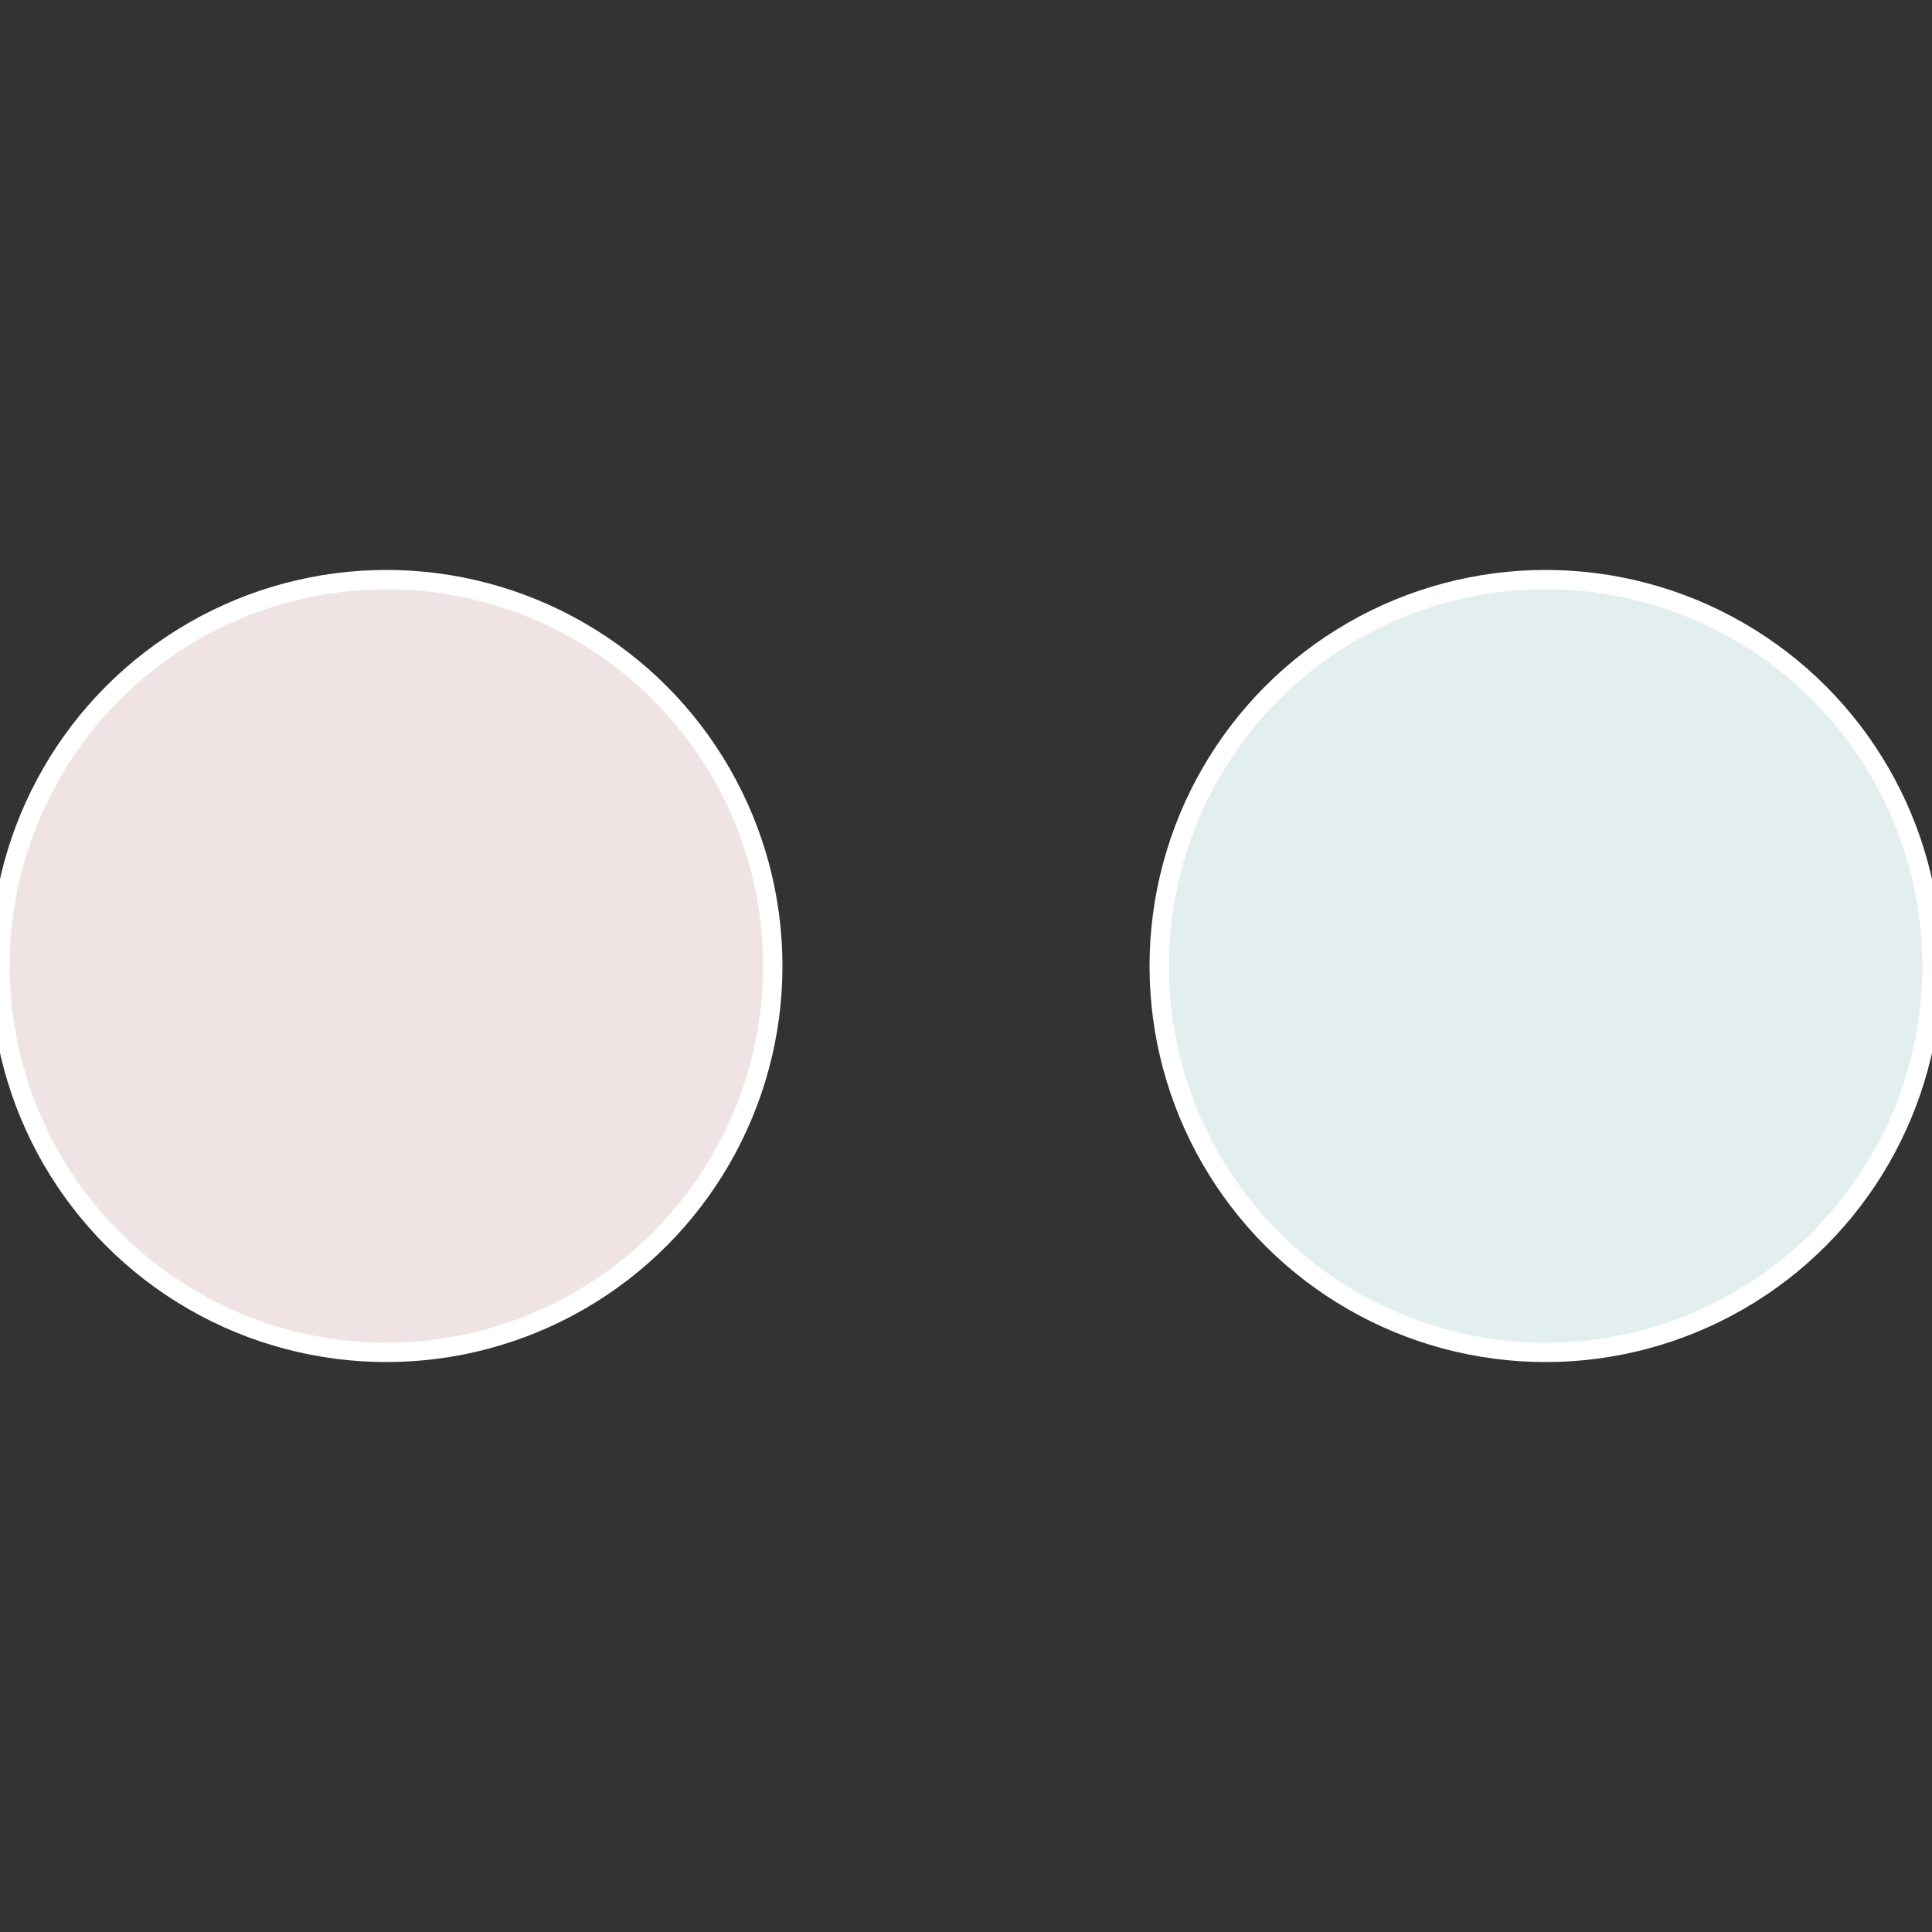
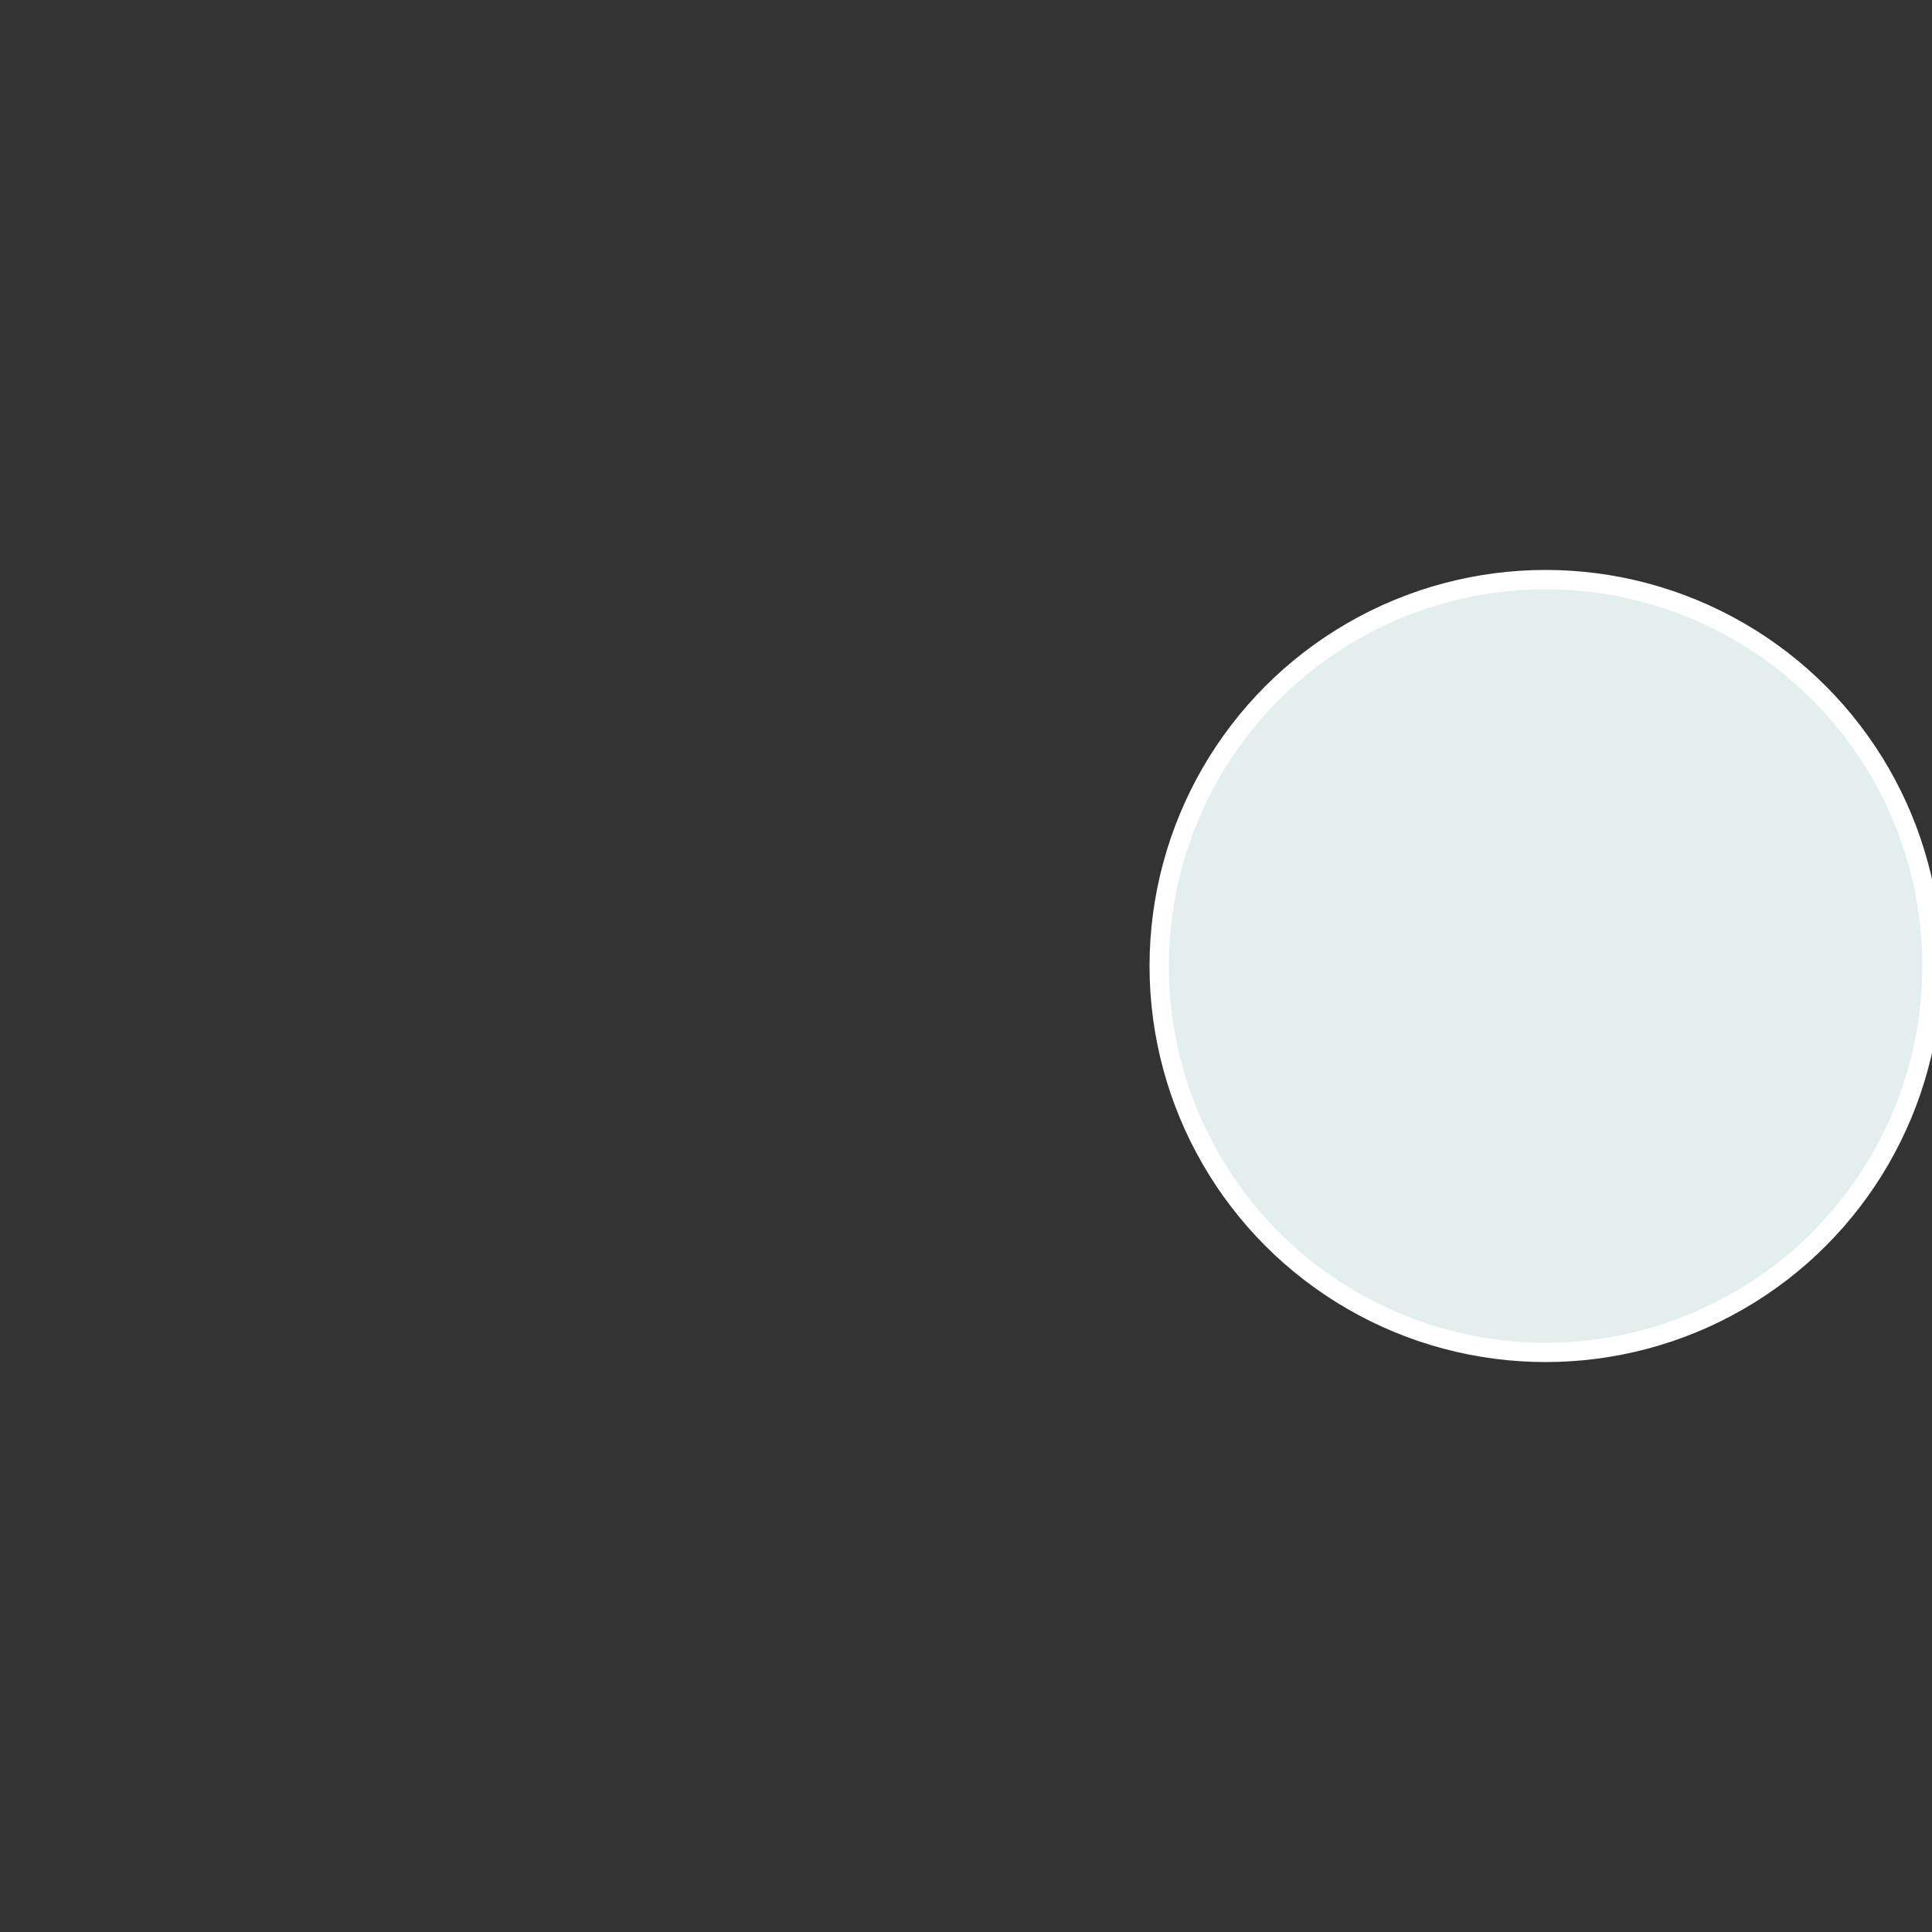
<svg xmlns="http://www.w3.org/2000/svg" width="500" height="500" viewBox="-1 -1 2 2">
  <rect x="-1" y="-1" width="2" height="2" fill="#333333" stroke="none" />
  <circle cx="0.6" cy="0" r="0.4" fill="#e3eeef" stroke="#fff" stroke-width="1%" />
-   <circle cx="-0.6" cy="7.3478807948841E-17" r="0.4" fill="#efe4e3" stroke="#fff" stroke-width="1%" />
</svg>